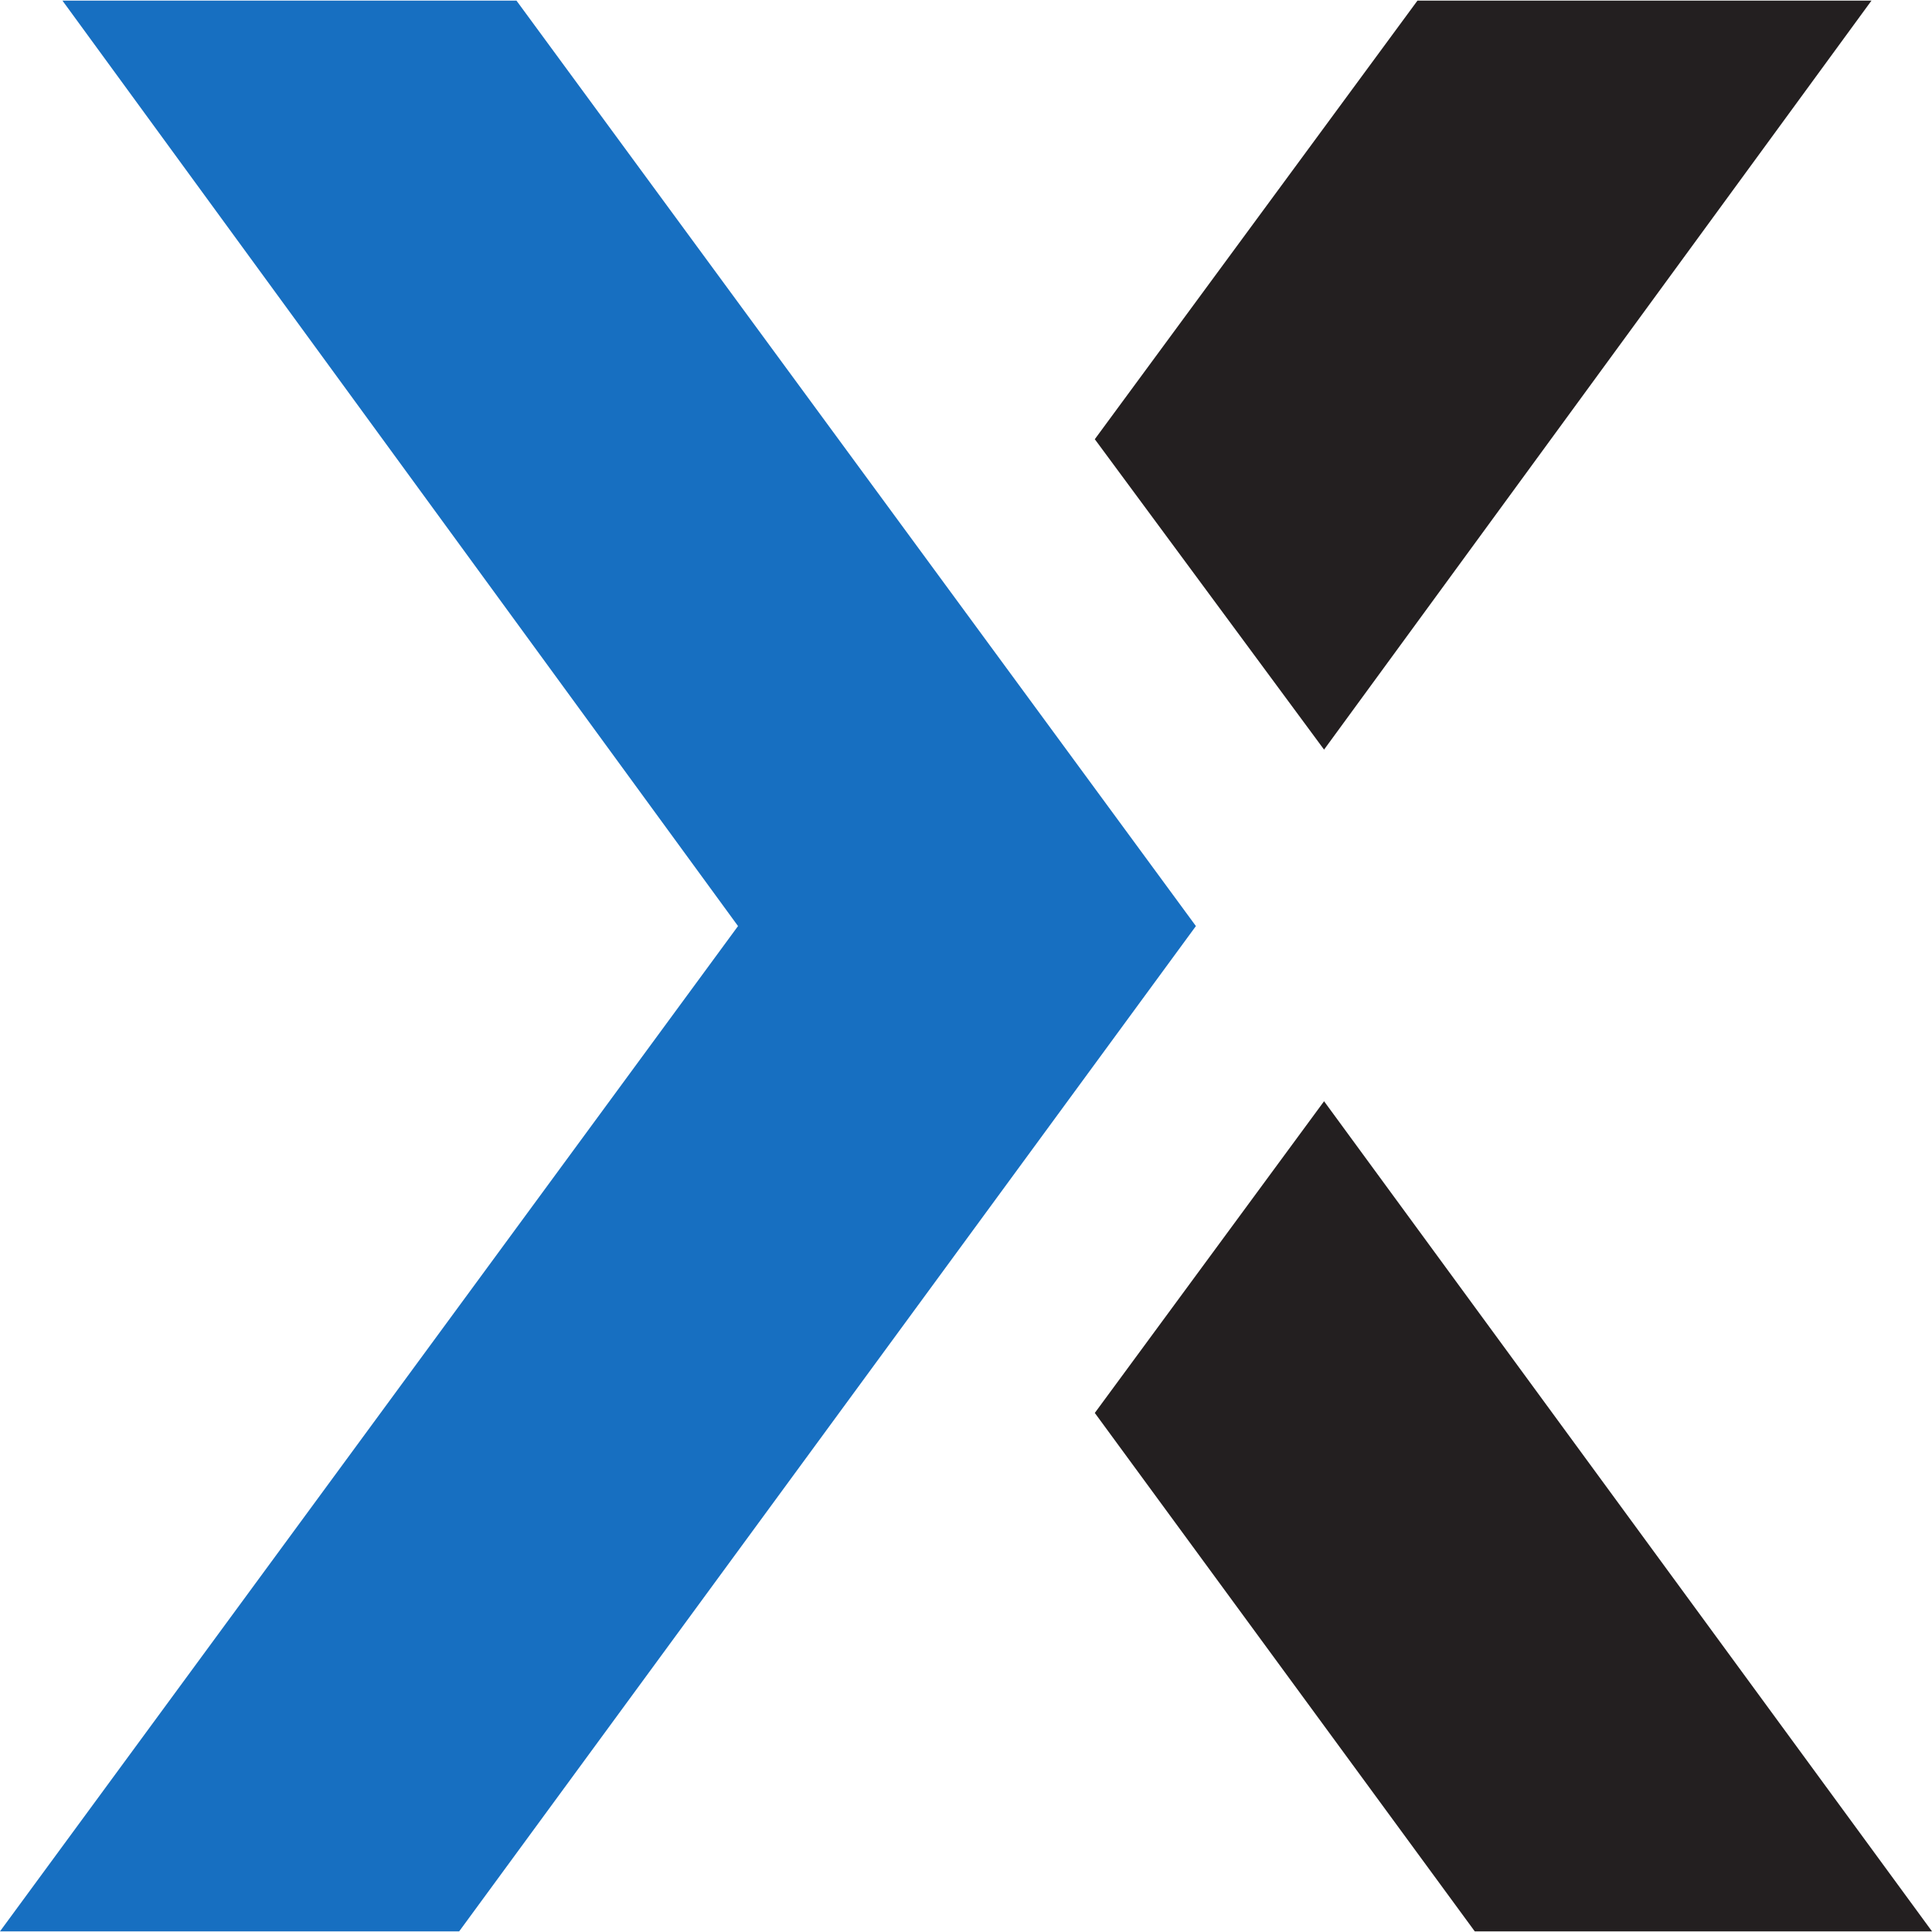
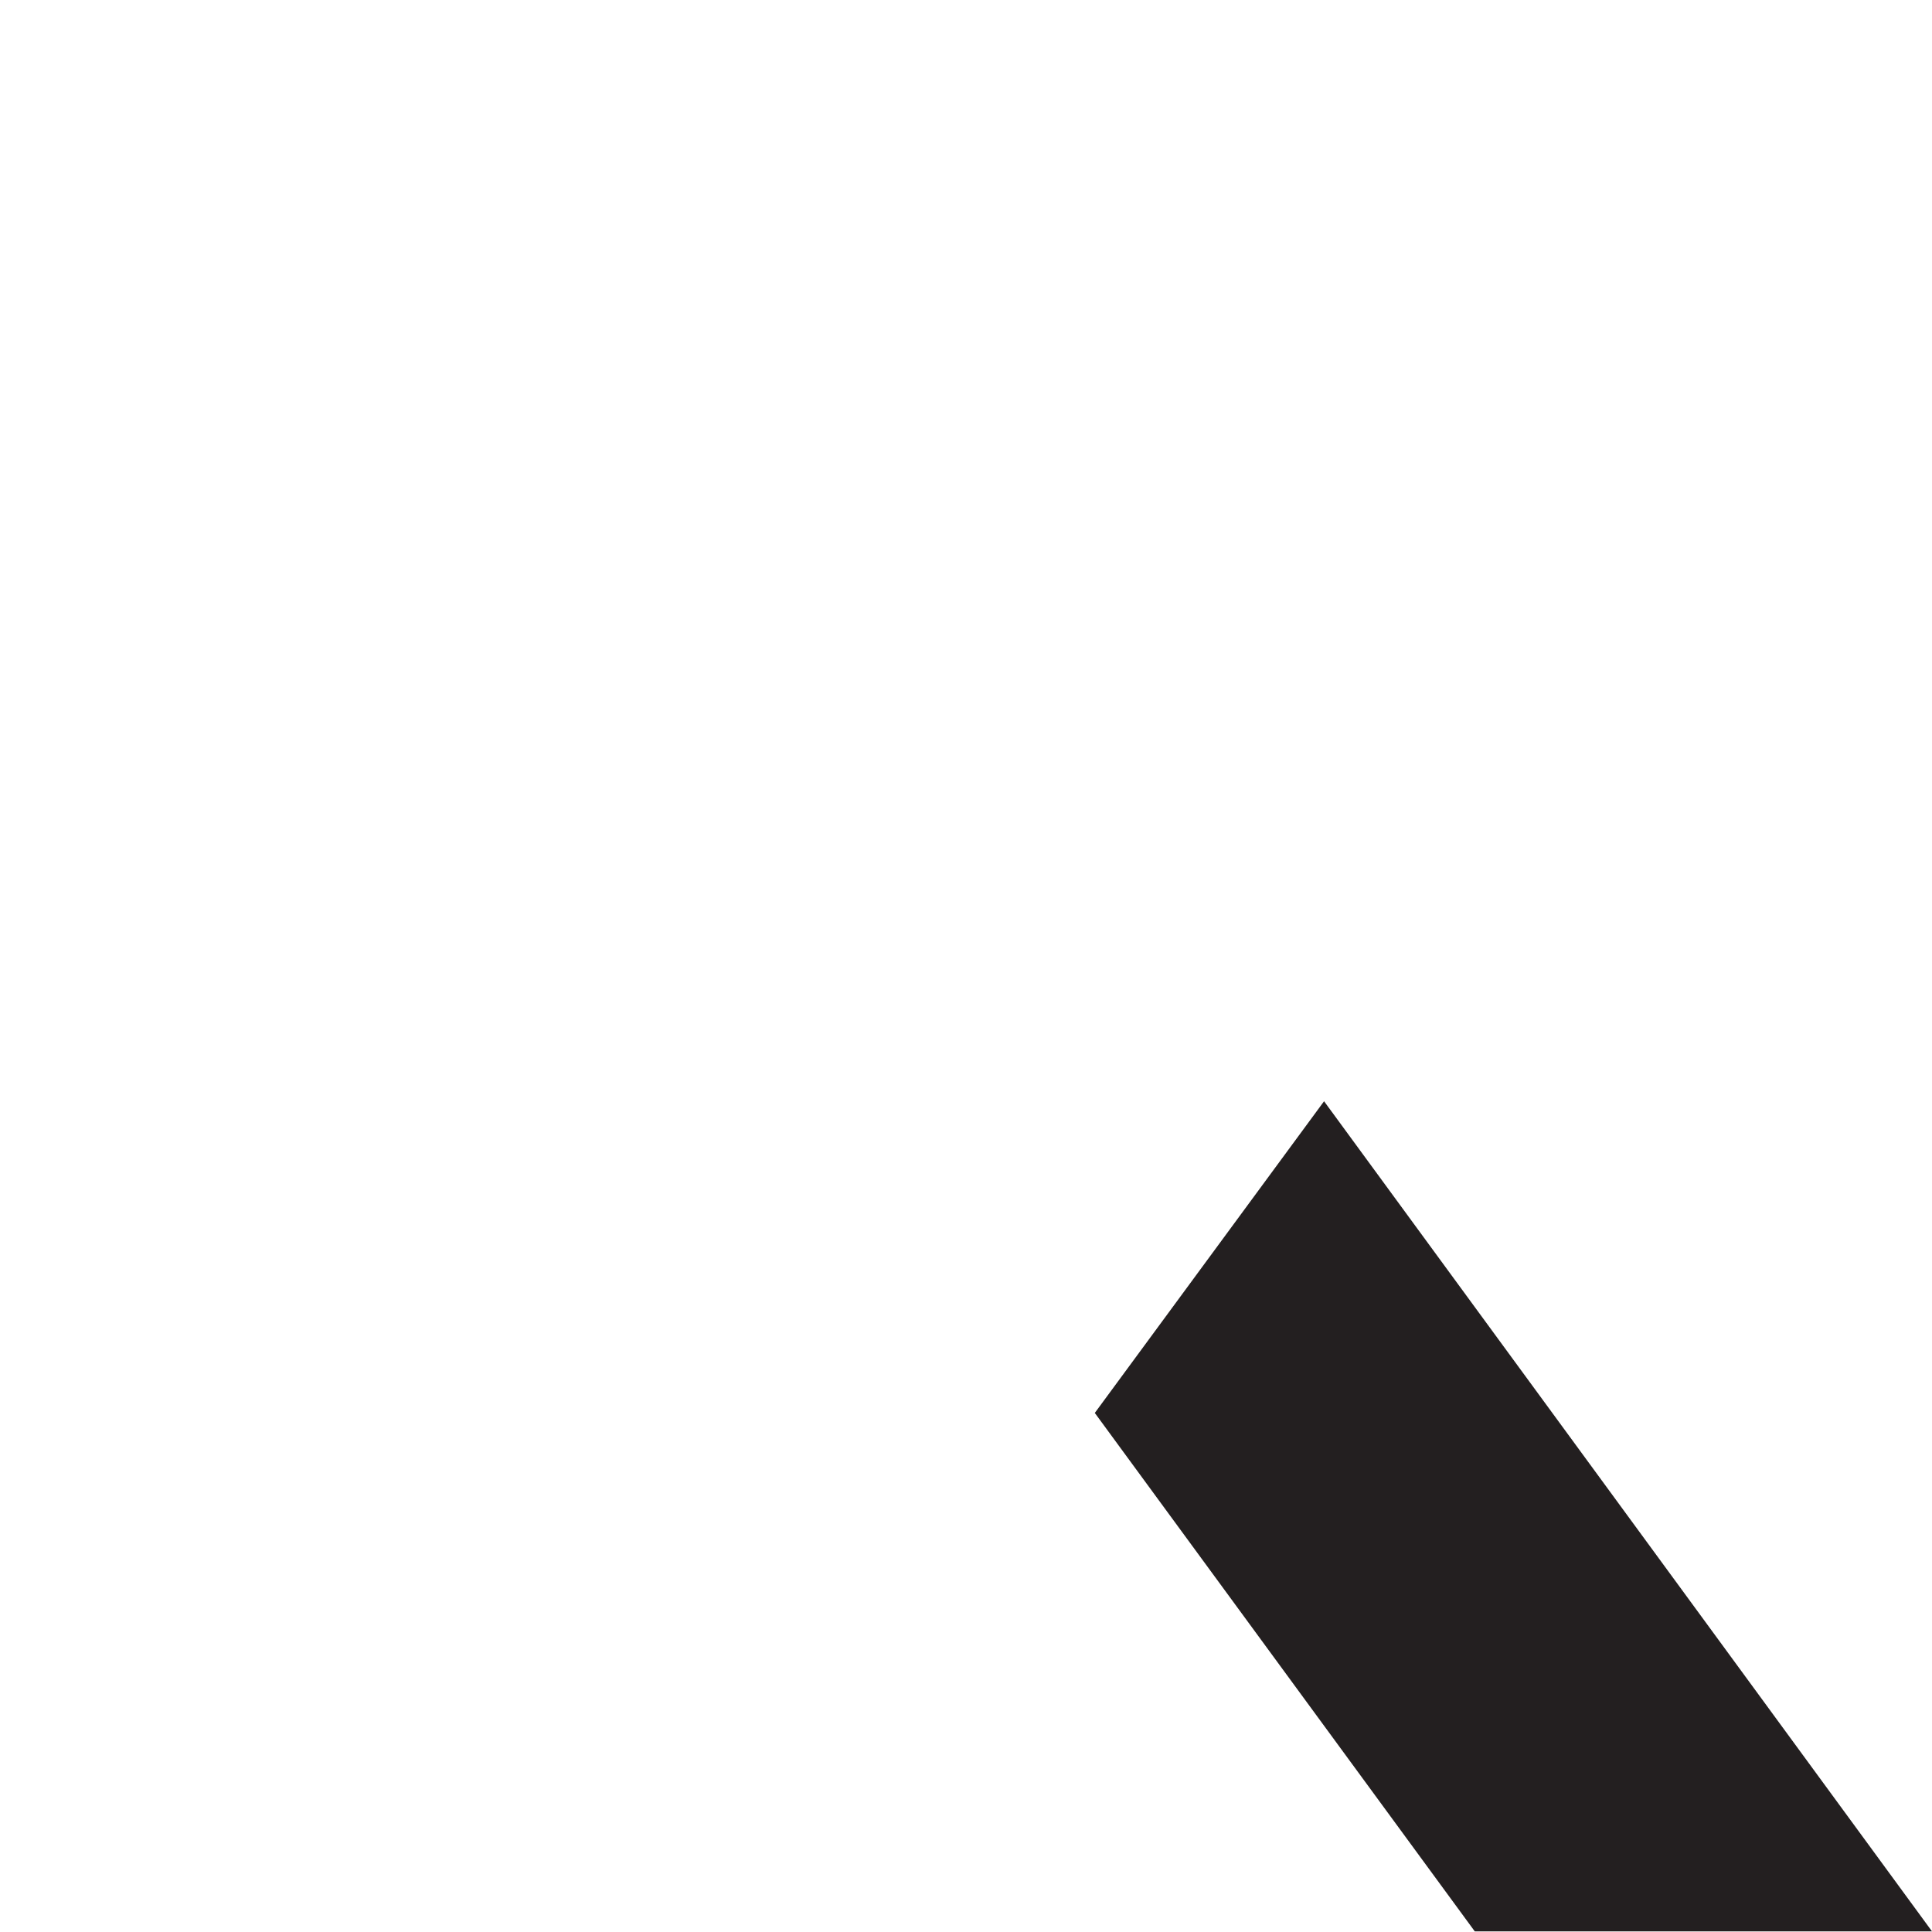
<svg xmlns="http://www.w3.org/2000/svg" xml:space="preserve" width="30px" height="30px" version="1.1" style="shape-rendering:geometricPrecision; text-rendering:geometricPrecision; image-rendering:optimizeQuality; fill-rule:evenodd; clip-rule:evenodd" viewBox="0 0 30 30">
  <defs>
    <style type="text/css">
   
    .fil1 {fill:#176FC1;fill-rule:nonzero}
    .fil0 {fill:#231F20;fill-rule:nonzero}
   
  </style>
  </defs>
  <g id="Слой_x0020_1">
    <g id="_1960168937232">
-       <polygon id="path34" class="fil0" points="20.56,11.64 29.06,0.01 22.01,0.01 17,6.82 " />
-       <polygon id="path36" class="fil1" points="18.57,14.38 8.02,0.01 0.97,0.01 11.46,14.38 0,29.99 7.13,29.99 " />
      <polygon id="path38" class="fil0" points="20.56,17.1 17,21.94 22.9,29.99 30,29.99 " />
    </g>
  </g>
</svg>